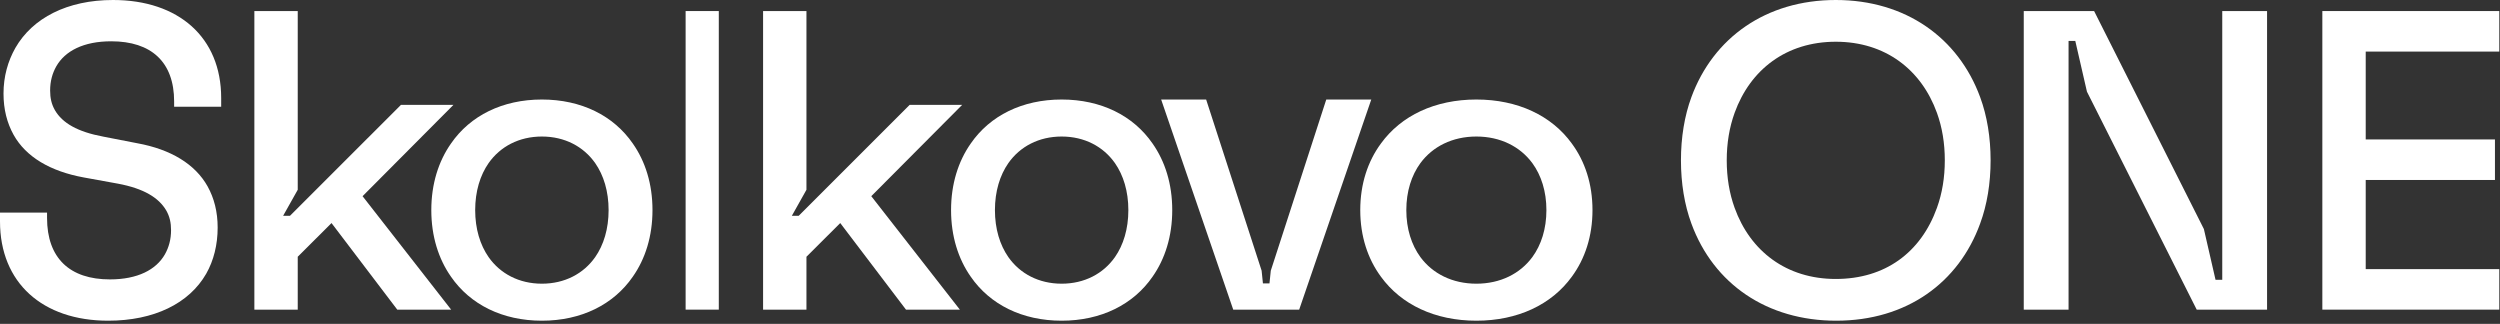
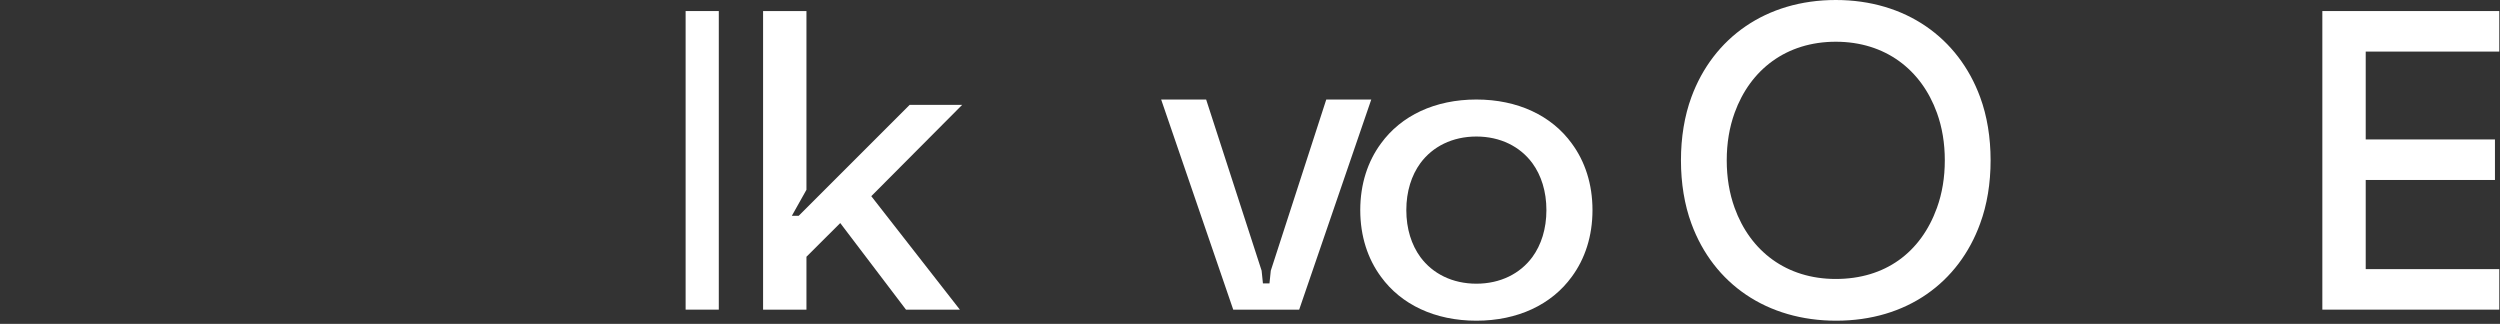
<svg xmlns="http://www.w3.org/2000/svg" width="193" height="25" viewBox="0 0 193 25" fill="none">
  <rect x="0" y="0" width="193" height="25" fill="#333333" stroke="none" />
  <path d="M179.285 23.904V0.853H192.945V3.982H182.633V10.765H192.61V13.894H182.633V20.776H192.945V23.904H179.285Z" fill="white" />
-   <path d="M156.234 23.904V0.853H161.665L170.139 17.681L171.039 21.599H171.558V0.853H175.017V23.904H169.586L161.112 7.077L160.212 3.158H159.693V23.904H156.234Z" fill="white" />
  <path d="M141.755 24.758C136.436 24.758 132.294 21.943 130.577 17.263C130.039 15.805 129.77 14.143 129.77 12.379C129.77 10.616 130.039 8.954 130.577 7.495C132.261 2.917 136.335 -0 141.722 -0C147.109 -0 151.183 2.917 152.866 7.495C153.405 8.954 153.674 10.616 153.674 12.379C153.674 14.143 153.405 15.805 152.866 17.263C151.216 21.808 147.21 24.758 141.755 24.758ZM133.304 12.379C133.304 13.702 133.507 14.923 133.911 16.042C135.123 19.399 137.917 21.536 141.722 21.536C145.527 21.536 148.287 19.501 149.533 16.042C149.937 14.923 150.139 13.702 150.139 12.379C150.139 11.056 149.937 9.835 149.533 8.716C148.321 5.359 145.527 3.222 141.722 3.222C137.917 3.222 135.123 5.359 133.911 8.716C133.507 9.835 133.304 11.056 133.304 12.379Z" fill="white" />
  <path d="M113.976 24.758C110.782 24.758 108.169 23.514 106.609 21.363C105.592 19.985 105.012 18.237 105.012 16.22C105.012 14.203 105.592 12.456 106.609 11.078C108.169 8.926 110.782 7.683 113.976 7.683C117.17 7.683 119.783 8.926 121.343 11.078C122.36 12.456 122.94 14.203 122.94 16.22C122.94 18.237 122.36 19.985 121.343 21.363C119.783 23.514 117.17 24.758 113.976 24.758ZM108.568 16.221C108.568 17.666 108.968 18.909 109.657 19.85C110.601 21.128 112.125 21.901 113.976 21.901C115.827 21.901 117.351 21.128 118.295 19.85C118.984 18.909 119.383 17.666 119.383 16.221C119.383 14.775 118.984 13.532 118.295 12.591C117.351 11.313 115.827 10.54 113.976 10.54C112.125 10.54 110.601 11.313 109.657 12.591C108.968 13.532 108.568 14.775 108.568 16.221Z" fill="white" />
  <path d="M95.205 23.904L89.641 7.683H93.114L97.397 20.896L97.498 21.876H98.004L98.105 20.896L102.388 7.683H105.862L100.297 23.904H95.205Z" fill="white" />
-   <path d="M81.959 24.758C78.918 24.758 76.429 23.514 74.943 21.363C73.975 19.985 73.422 18.237 73.422 16.22C73.422 14.203 73.975 12.456 74.943 11.078C76.429 8.926 78.918 7.683 81.959 7.683C85.001 7.683 87.49 8.926 88.976 11.078C89.944 12.456 90.497 14.203 90.497 16.22C90.497 18.237 89.944 19.985 88.976 21.363C87.49 23.514 85.001 24.758 81.959 24.758ZM76.809 16.221C76.809 17.666 77.189 18.909 77.846 19.85C78.745 21.128 80.197 21.901 81.96 21.901C83.722 21.901 85.174 21.128 86.073 19.85C86.73 18.909 87.109 17.666 87.109 16.221C87.109 14.775 86.729 13.532 86.073 12.591C85.174 11.313 83.722 10.54 81.96 10.54C80.197 10.54 78.745 11.313 77.846 12.591C77.189 13.532 76.809 14.775 76.809 16.221Z" fill="white" />
  <path d="M58.91 23.904V0.853H62.258V14.651L61.131 16.66H61.659L70.224 8.098H74.278L67.263 15.145L74.101 23.904H69.942L64.867 17.22L62.258 19.821V23.904H58.91Z" fill="white" />
  <path d="M55.491 0.853H52.93V23.904H55.491V0.853Z" fill="white" />
-   <path d="M41.834 24.758C38.793 24.758 36.304 23.514 34.818 21.363C33.85 19.985 33.297 18.237 33.297 16.22C33.297 14.203 33.85 12.456 34.818 11.078C36.304 8.926 38.793 7.683 41.834 7.683C44.876 7.683 47.365 8.926 48.851 11.078C49.819 12.456 50.372 14.203 50.372 16.22C50.372 18.237 49.819 19.985 48.851 21.363C47.365 23.514 44.876 24.758 41.834 24.758ZM36.684 16.221C36.684 17.666 37.065 18.909 37.721 19.85C38.62 21.128 40.072 21.901 41.834 21.901C43.597 21.901 45.049 21.128 45.948 19.85C46.605 18.909 46.984 17.666 46.984 16.221C46.984 14.775 46.604 13.532 45.948 12.591C45.049 11.313 43.597 10.54 41.834 10.54C40.072 10.54 38.62 11.313 37.721 12.591C37.065 13.532 36.684 14.775 36.684 16.221Z" fill="white" />
-   <path d="M19.637 23.904V0.853H22.985V14.651L21.857 16.66H22.386L30.951 8.098H35.004L27.99 15.145L34.828 23.904H30.669L25.593 17.22L22.985 19.821V23.904H19.637Z" fill="white" />
-   <path d="M8.351 24.758C3.293 24.758 0 21.841 0 17.093V16.415H3.632V16.822C3.632 19.942 5.397 21.57 8.486 21.57C10.625 21.57 12.051 20.824 12.73 19.637C13.035 19.094 13.205 18.484 13.205 17.771C13.205 17.195 13.103 16.72 12.832 16.245C12.254 15.262 11.1 14.55 9.097 14.177L6.483 13.702C3.87 13.227 2.002 12.108 1.052 10.412C0.543 9.496 0.271 8.445 0.271 7.224C0.271 5.901 0.611 4.714 1.188 3.697C2.512 1.39 5.194 -0 8.724 -0C13.782 -0 17.075 2.883 17.075 7.563V8.241H13.443V7.834C13.443 4.782 11.677 3.188 8.588 3.188C6.449 3.188 5.024 3.934 4.345 5.121C4.039 5.664 3.87 6.274 3.87 6.987C3.87 7.563 3.972 8.038 4.243 8.513C4.82 9.496 5.974 10.175 7.977 10.548L10.591 11.057C13.205 11.531 15.072 12.684 16.022 14.38C16.532 15.296 16.803 16.348 16.803 17.569C16.803 18.891 16.498 20.112 15.92 21.13C14.597 23.436 11.881 24.758 8.351 24.758Z" fill="white" />
</svg>